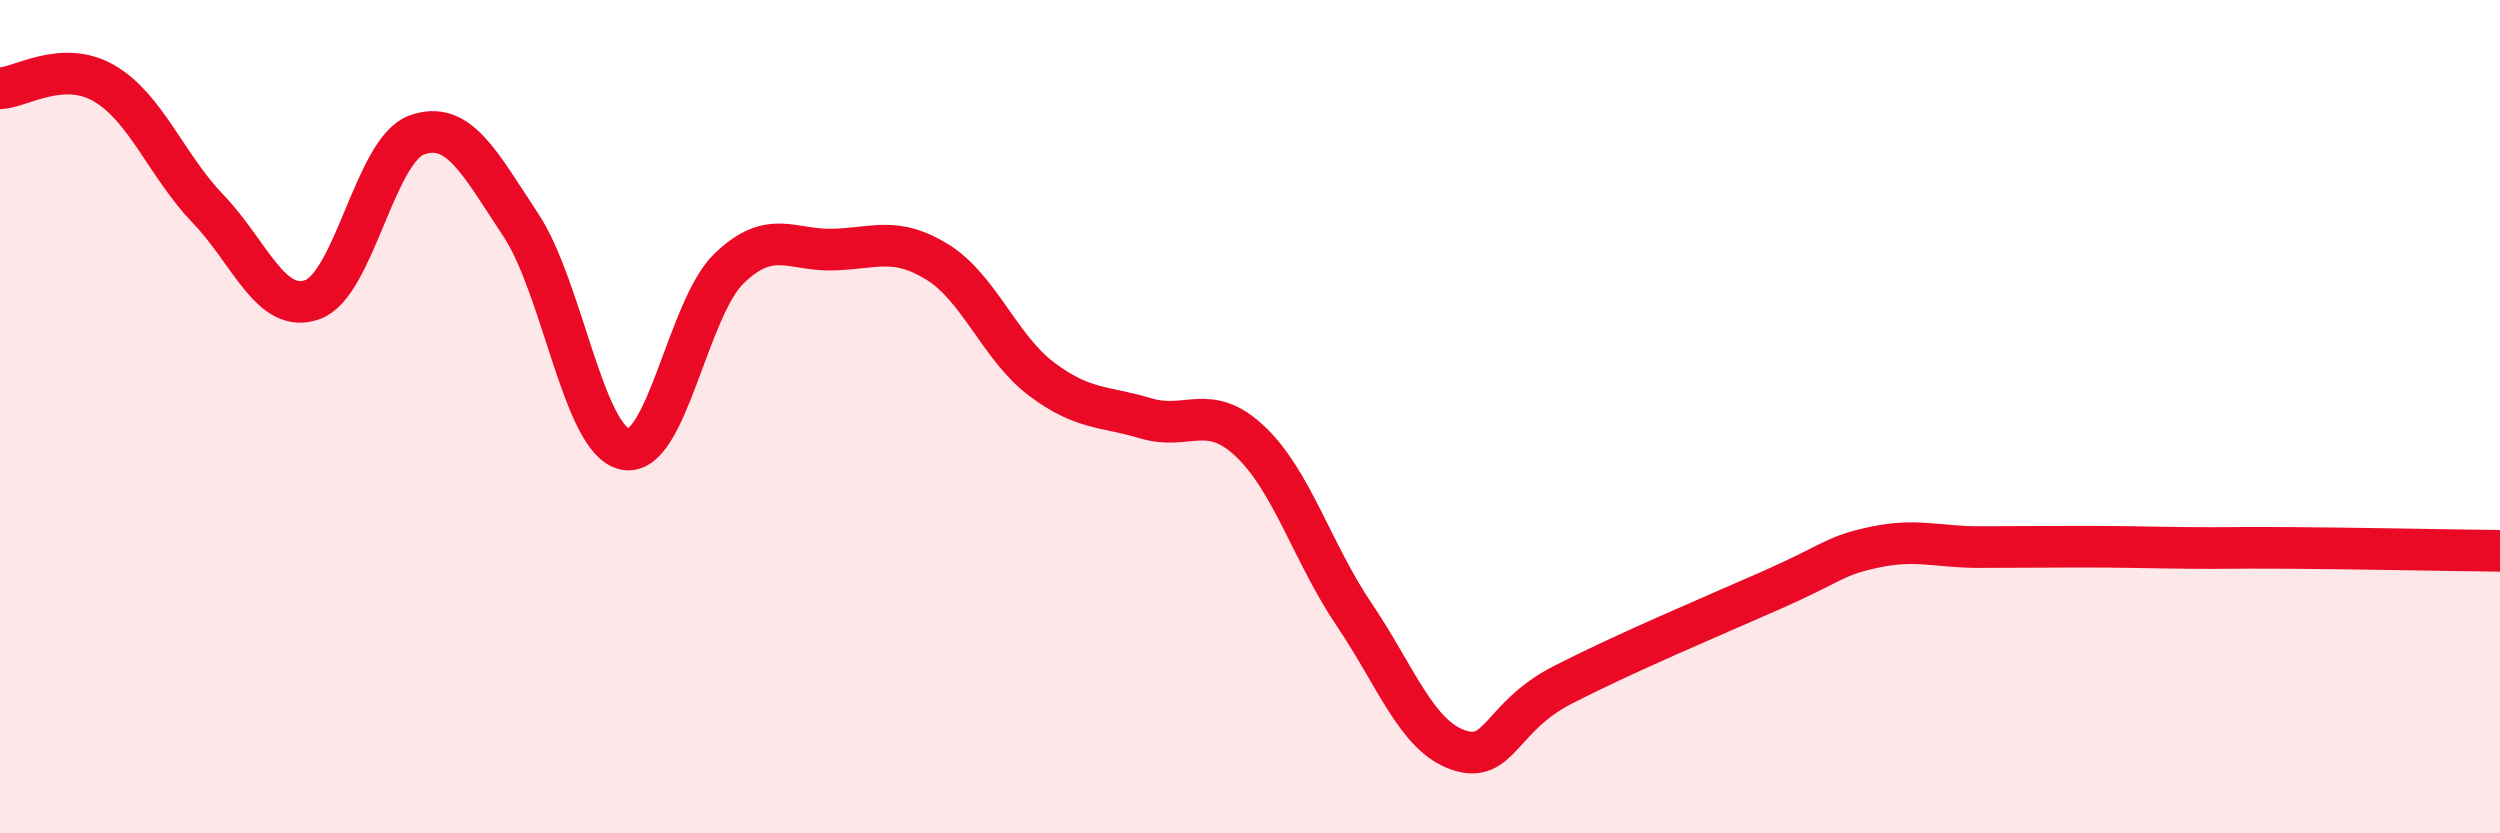
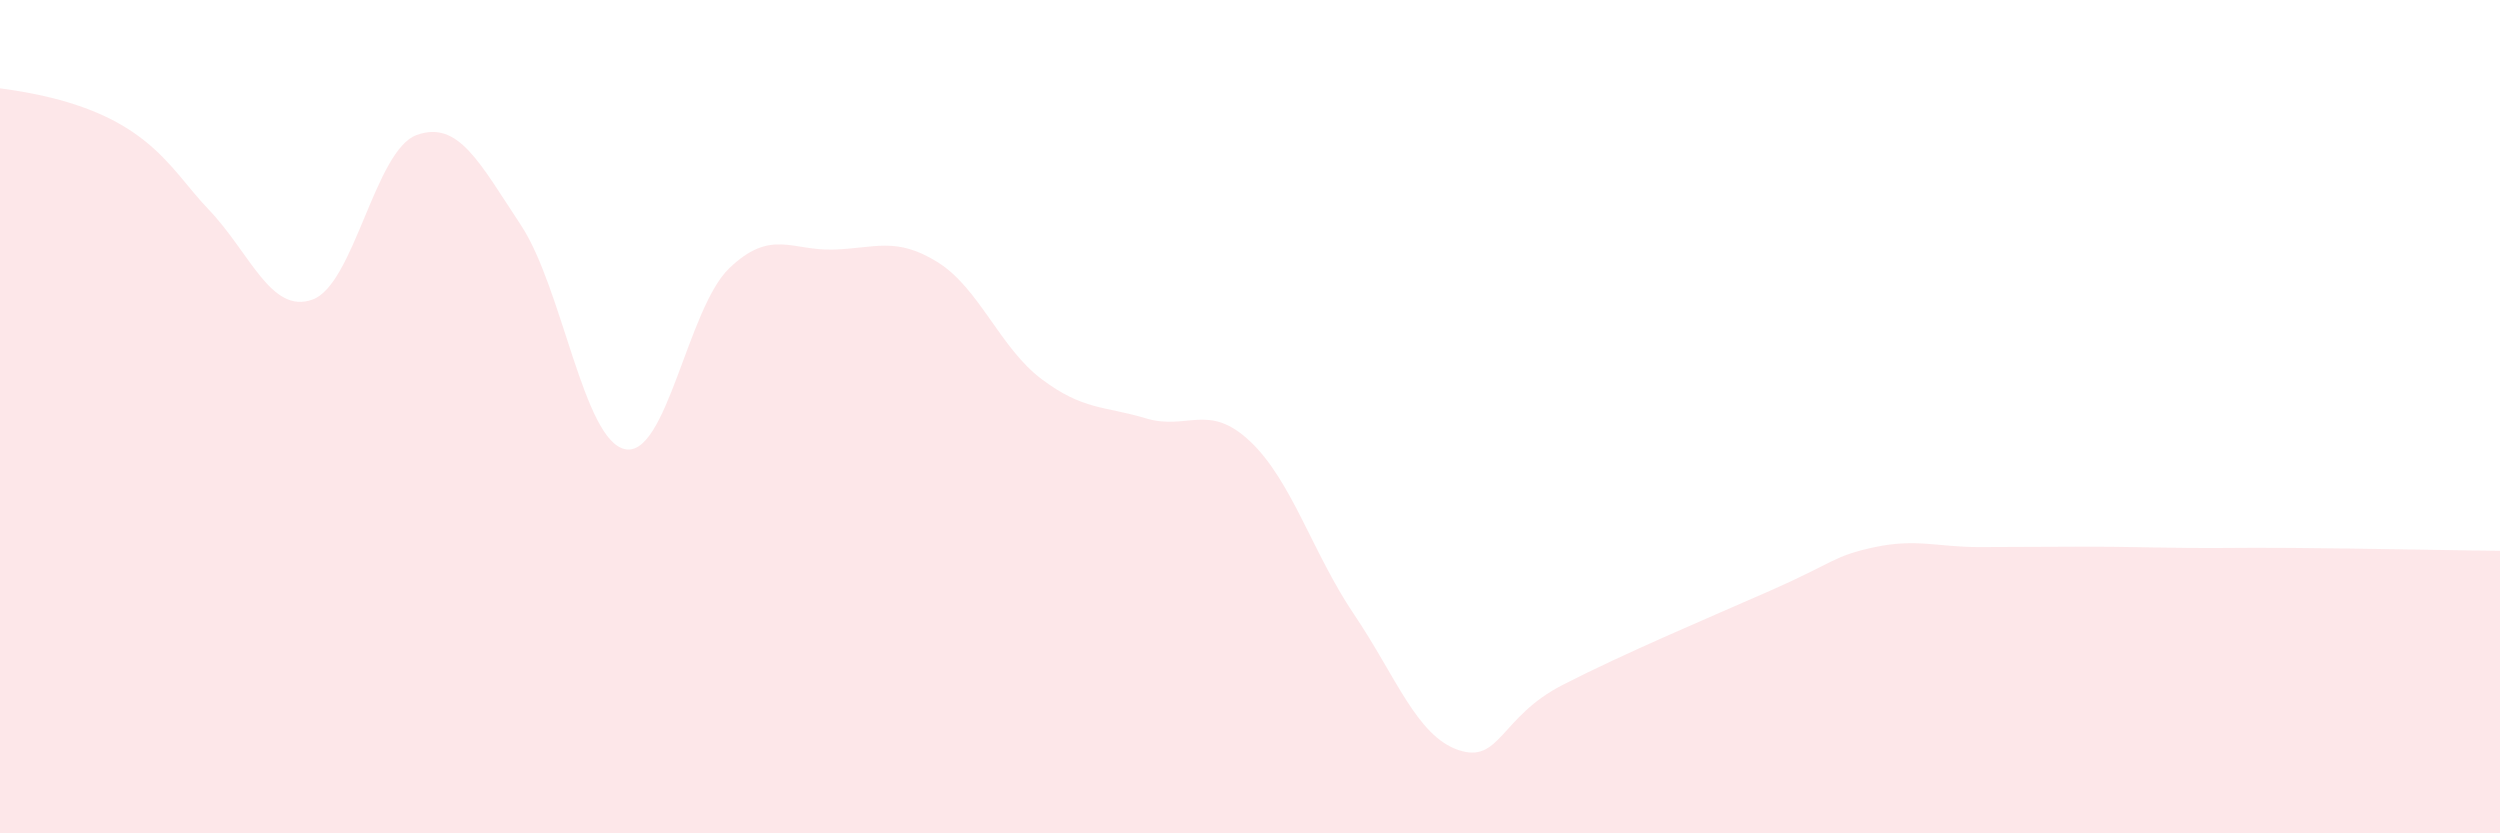
<svg xmlns="http://www.w3.org/2000/svg" width="60" height="20" viewBox="0 0 60 20">
-   <path d="M 0,2.12 C 0.5,2.1 1.5,1.42 2.5,2 C 3.5,2.58 4,3.98 5,5.02 C 6,6.06 6.5,7.55 7.5,7.19 C 8.5,6.83 9,3.6 10,3.24 C 11,2.88 11.5,3.89 12.5,5.4 C 13.5,6.91 14,10.57 15,10.78 C 16,10.99 16.5,7.4 17.5,6.44 C 18.5,5.48 19,6.02 20,5.99 C 21,5.96 21.5,5.67 22.5,6.29 C 23.5,6.91 24,8.35 25,9.1 C 26,9.85 26.5,9.74 27.5,10.04 C 28.5,10.34 29,9.65 30,10.59 C 31,11.53 31.5,13.27 32.5,14.75 C 33.5,16.23 34,17.66 35,18 C 36,18.34 36,17.21 37.5,16.44 C 39,15.67 41,14.83 42.5,14.17 C 44,13.51 44,13.34 45,13.13 C 46,12.92 46.5,13.13 47.5,13.13 C 48.5,13.13 49,13.12 50,13.12 C 51,13.12 51.5,13.14 52.5,13.15 C 53.5,13.16 53.5,13.14 55,13.15 C 56.5,13.16 59,13.21 60,13.22L60 20L0 20Z" fill="#EB0A25" opacity="0.1" stroke-linecap="round" stroke-linejoin="round" />
-   <path d="M 0,2.12 C 0.5,2.1 1.5,1.42 2.5,2 C 3.5,2.58 4,3.98 5,5.02 C 6,6.06 6.5,7.55 7.5,7.19 C 8.5,6.83 9,3.6 10,3.24 C 11,2.88 11.5,3.89 12.5,5.4 C 13.5,6.91 14,10.57 15,10.78 C 16,10.99 16.5,7.4 17.5,6.44 C 18.5,5.48 19,6.02 20,5.99 C 21,5.96 21.5,5.67 22.5,6.29 C 23.5,6.91 24,8.35 25,9.1 C 26,9.85 26.5,9.74 27.5,10.04 C 28.5,10.34 29,9.65 30,10.59 C 31,11.53 31.5,13.27 32.5,14.75 C 33.5,16.23 34,17.66 35,18 C 36,18.34 36,17.21 37.5,16.44 C 39,15.67 41,14.83 42.5,14.17 C 44,13.51 44,13.34 45,13.13 C 46,12.92 46.5,13.13 47.5,13.13 C 48.5,13.13 49,13.12 50,13.12 C 51,13.12 51.5,13.14 52.5,13.15 C 53.5,13.16 53.5,13.14 55,13.15 C 56.5,13.16 59,13.21 60,13.22" stroke="#EB0A25" stroke-width="1" fill="none" stroke-linecap="round" stroke-linejoin="round" />
+   <path d="M 0,2.12 C 3.5,2.58 4,3.98 5,5.02 C 6,6.06 6.5,7.55 7.5,7.19 C 8.5,6.83 9,3.6 10,3.24 C 11,2.88 11.5,3.89 12.5,5.4 C 13.5,6.91 14,10.57 15,10.78 C 16,10.99 16.5,7.4 17.5,6.44 C 18.5,5.48 19,6.02 20,5.99 C 21,5.96 21.5,5.67 22.5,6.29 C 23.5,6.91 24,8.35 25,9.1 C 26,9.85 26.5,9.74 27.5,10.04 C 28.5,10.34 29,9.65 30,10.59 C 31,11.53 31.5,13.27 32.5,14.75 C 33.5,16.23 34,17.66 35,18 C 36,18.34 36,17.21 37.5,16.44 C 39,15.67 41,14.83 42.5,14.17 C 44,13.51 44,13.34 45,13.13 C 46,12.92 46.5,13.13 47.5,13.13 C 48.5,13.13 49,13.12 50,13.12 C 51,13.12 51.5,13.14 52.5,13.15 C 53.5,13.16 53.5,13.14 55,13.15 C 56.5,13.16 59,13.21 60,13.22L60 20L0 20Z" fill="#EB0A25" opacity="0.1" stroke-linecap="round" stroke-linejoin="round" />
</svg>